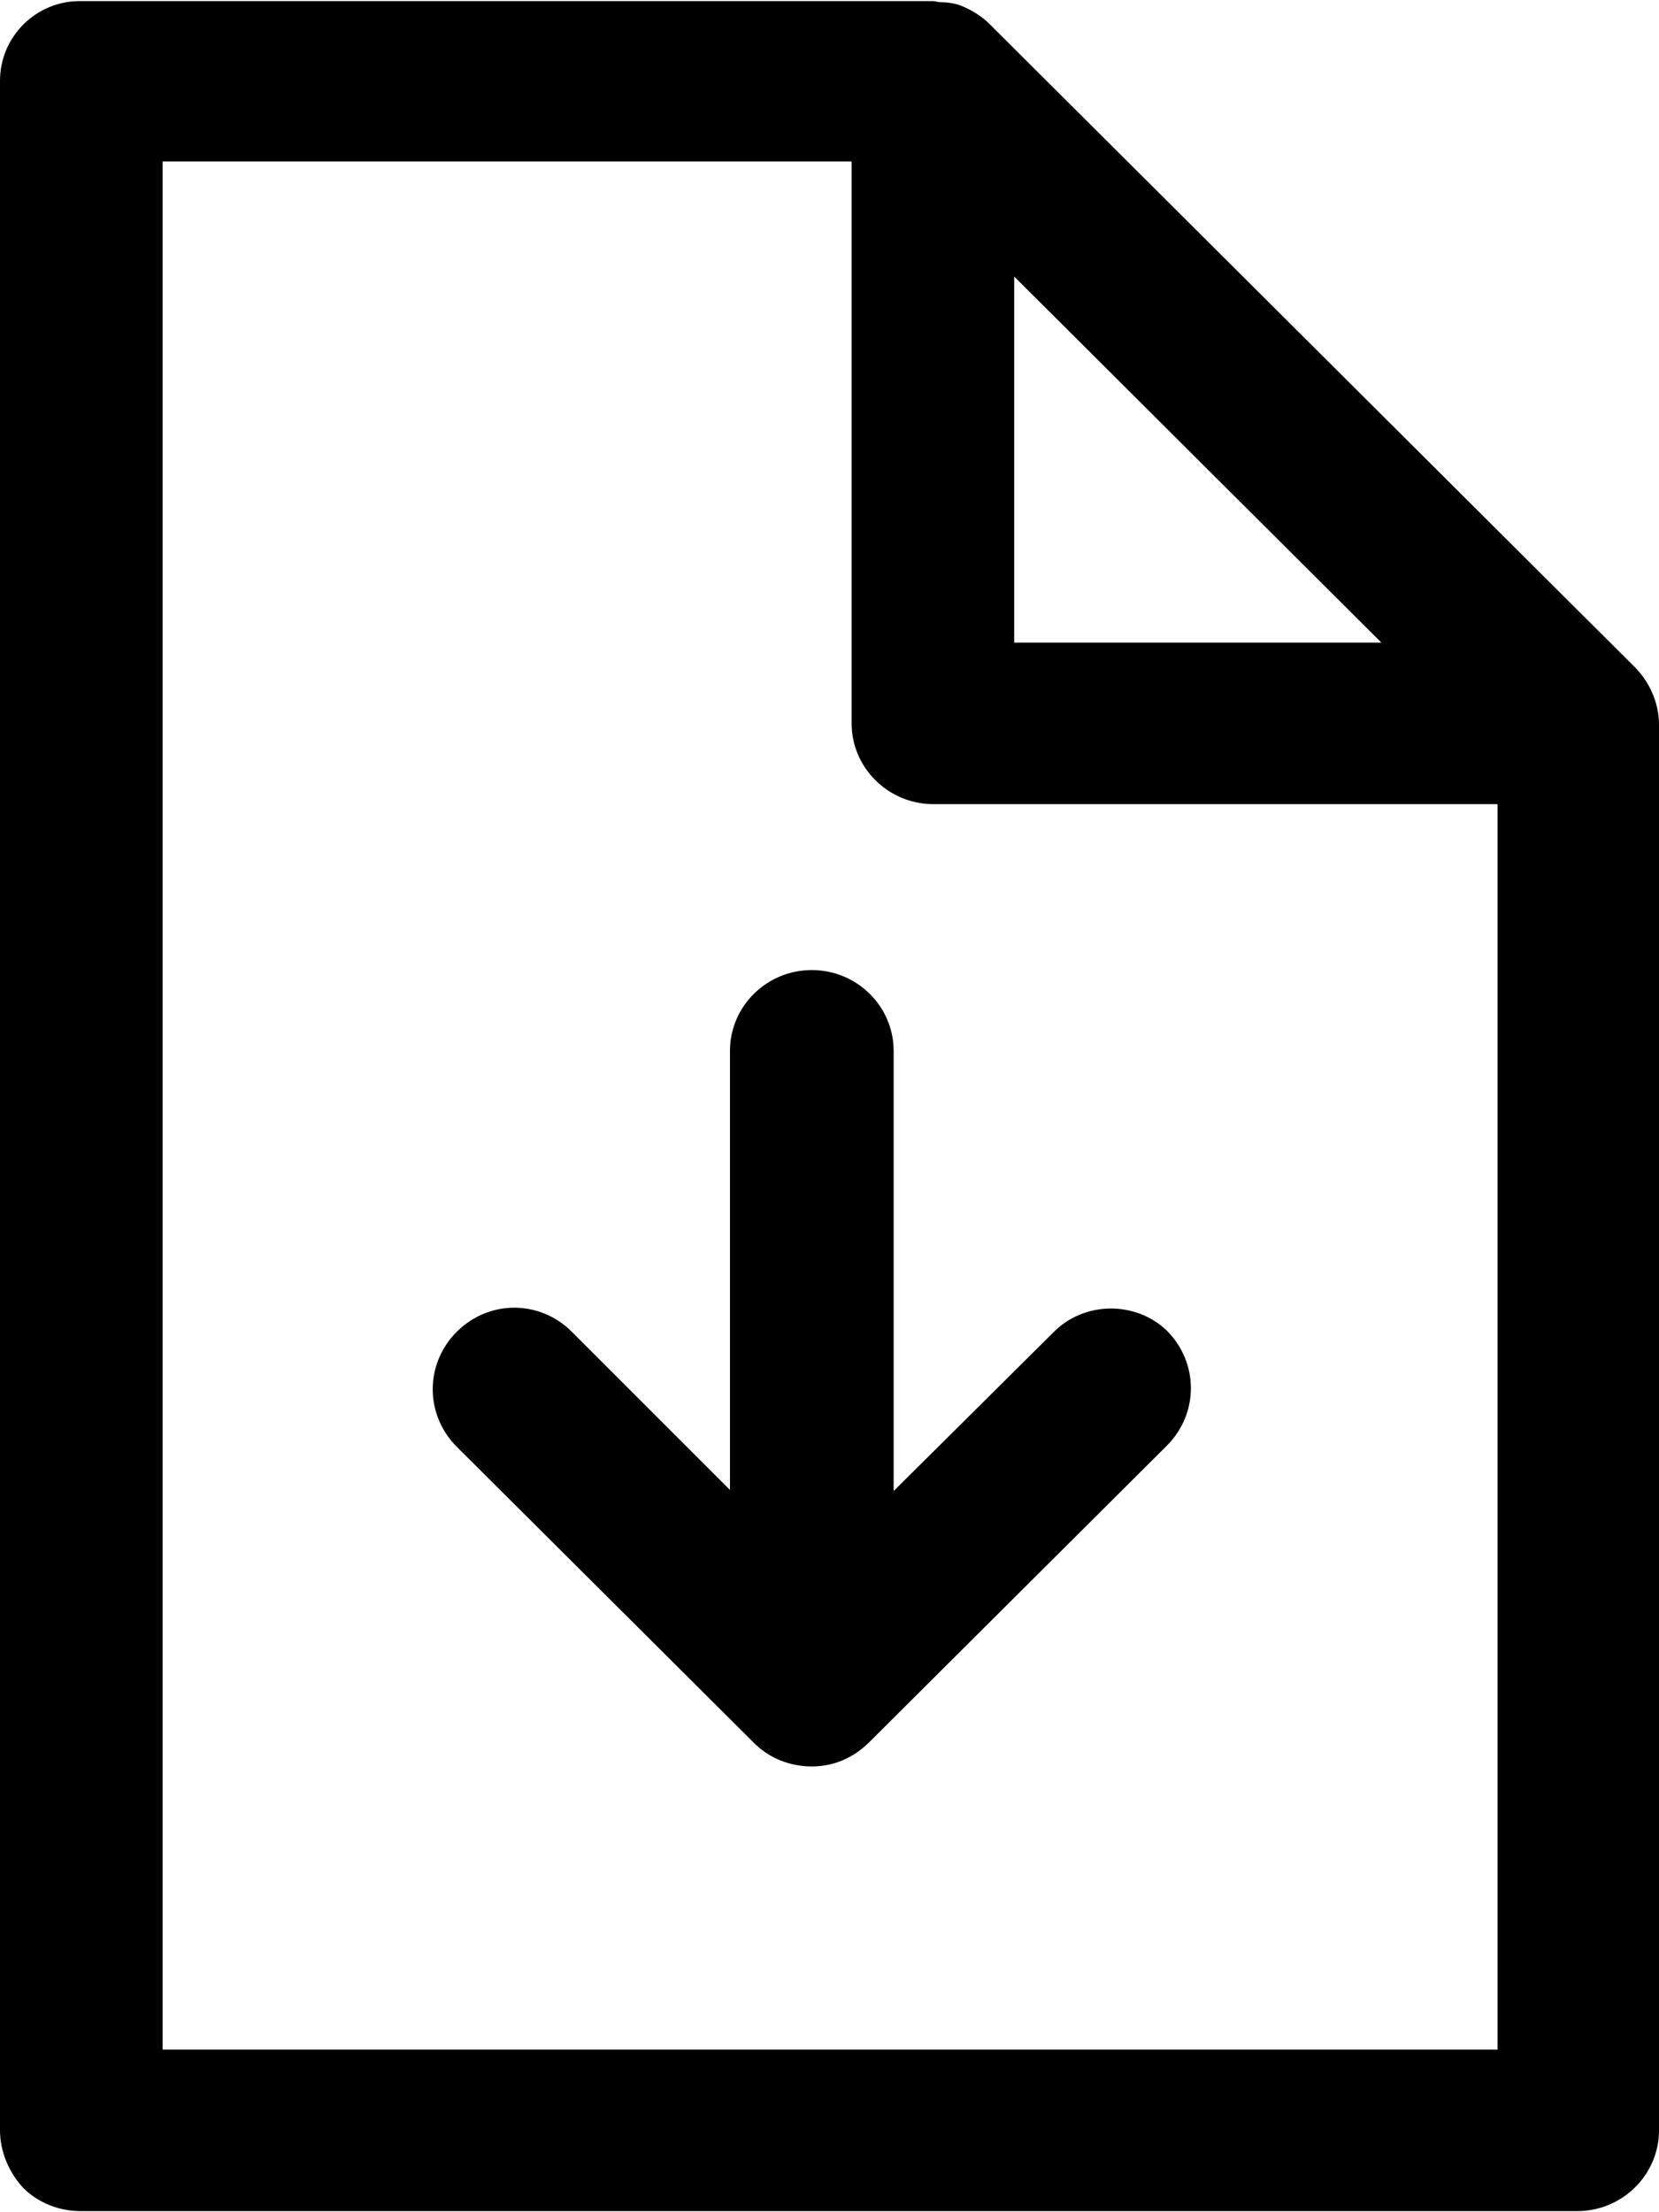
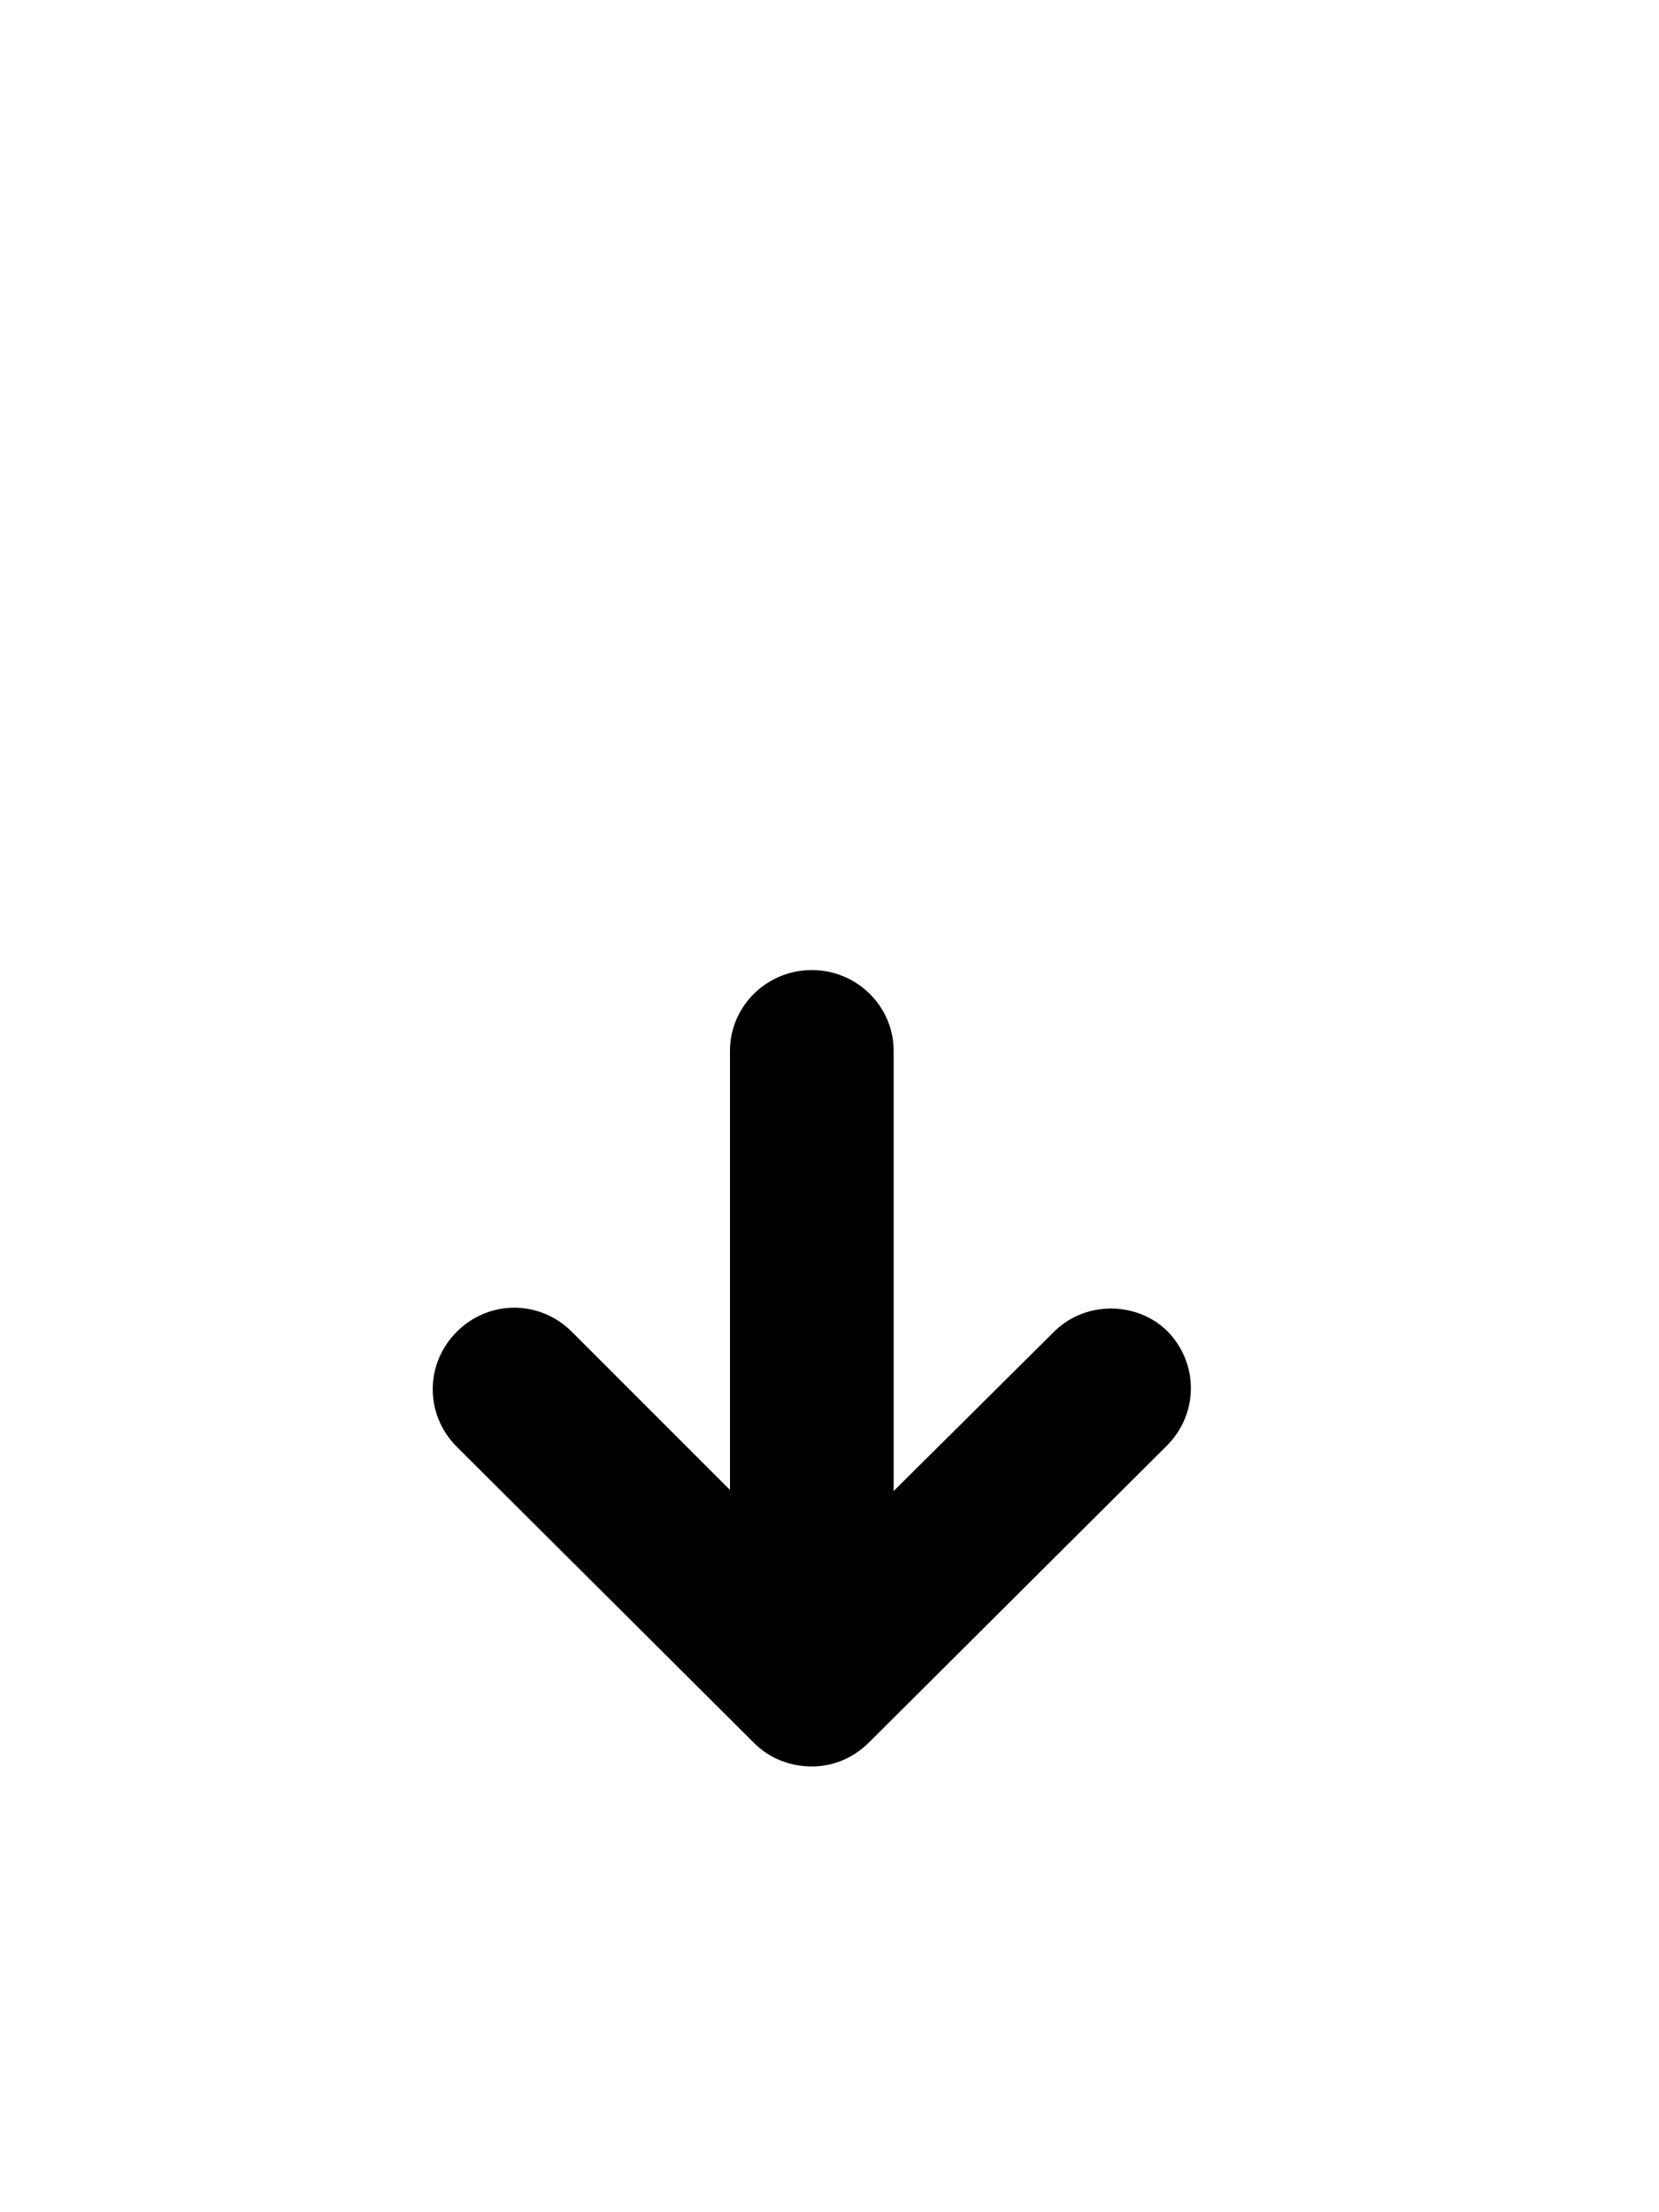
<svg xmlns="http://www.w3.org/2000/svg" version="1.1" id="Layer_1" x="0px" y="0px" viewBox="0 0 150 200" style="enable-background:new 0 0 150 200;" xml:space="preserve">
  <g>
    <path d="M95.2,120.5l-14.4,14.3V95c0-4-3.3-7.3-7.4-7.3c-4.1,0-7.4,3.3-7.4,7.3v39.7l-14.3-14.3c-2.9-2.9-7.5-2.9-10.4,0   c-2.9,2.9-2.9,7.5,0,10.4l26.9,26.8c1.4,1.4,3.3,2.1,5.2,2.1c2,0,3.8-0.8,5.2-2.2l26.9-26.8c2.9-2.9,2.9-7.5,0-10.4   C102.7,117.6,98,117.6,95.2,120.5z" />
-     <path d="M150,65.5c0-2-0.9-3.9-2.2-5.2L89.5,2.2c-0.7-0.7-1.5-1.2-2.4-1.6c-0.7-0.3-1.4-0.4-2.1-0.4c-0.2,0-0.4-0.1-0.7-0.1   c0,0,0,0,0,0s0,0,0,0H7.4C3.3,0,0,3.3,0,7.3l0,185.3c0,1.9,0.8,3.8,2.1,5.2c1.4,1.4,3.3,2.1,5.2,2.1h135.3c4.1,0,7.4-3.3,7.4-7.3   L150,65.5C150,65.5,150,65.5,150,65.5z M91.7,25l33.2,33.1H91.7V25z M14.7,185.3l0-170.7H77v50.8c0,4,3.3,7.3,7.4,7.3h51v112.6   H14.7z" />
  </g>
</svg>